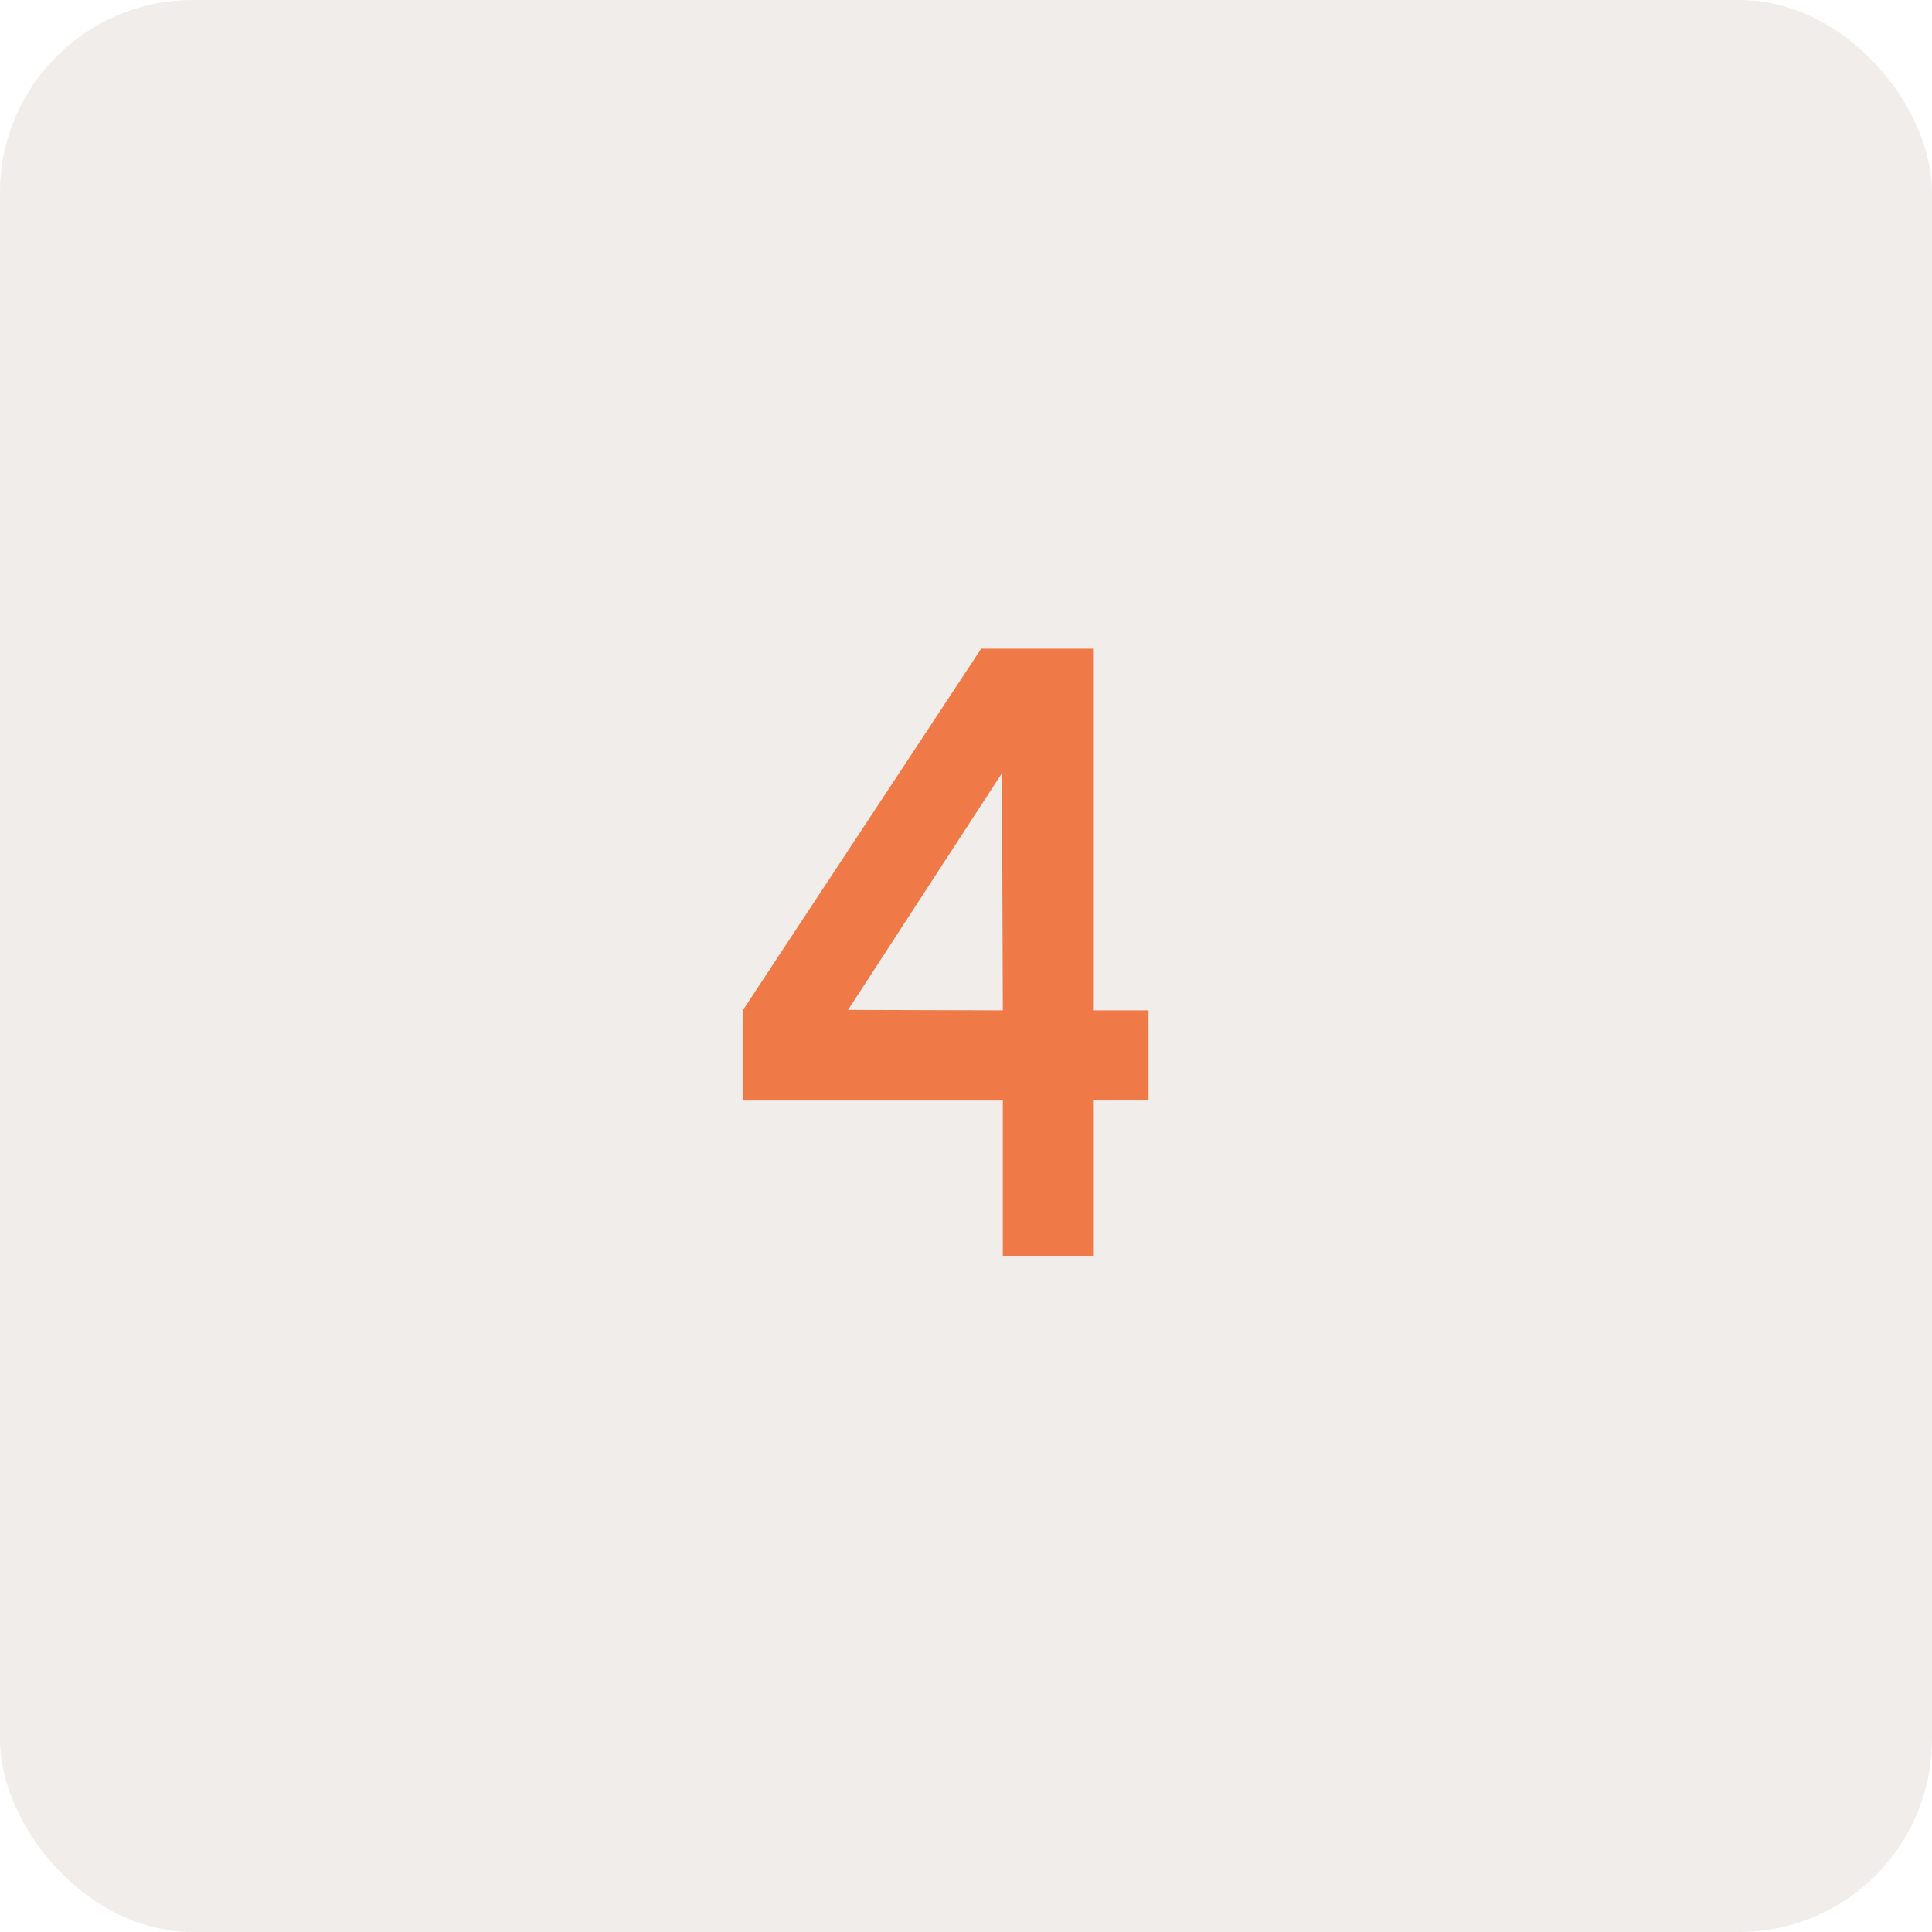
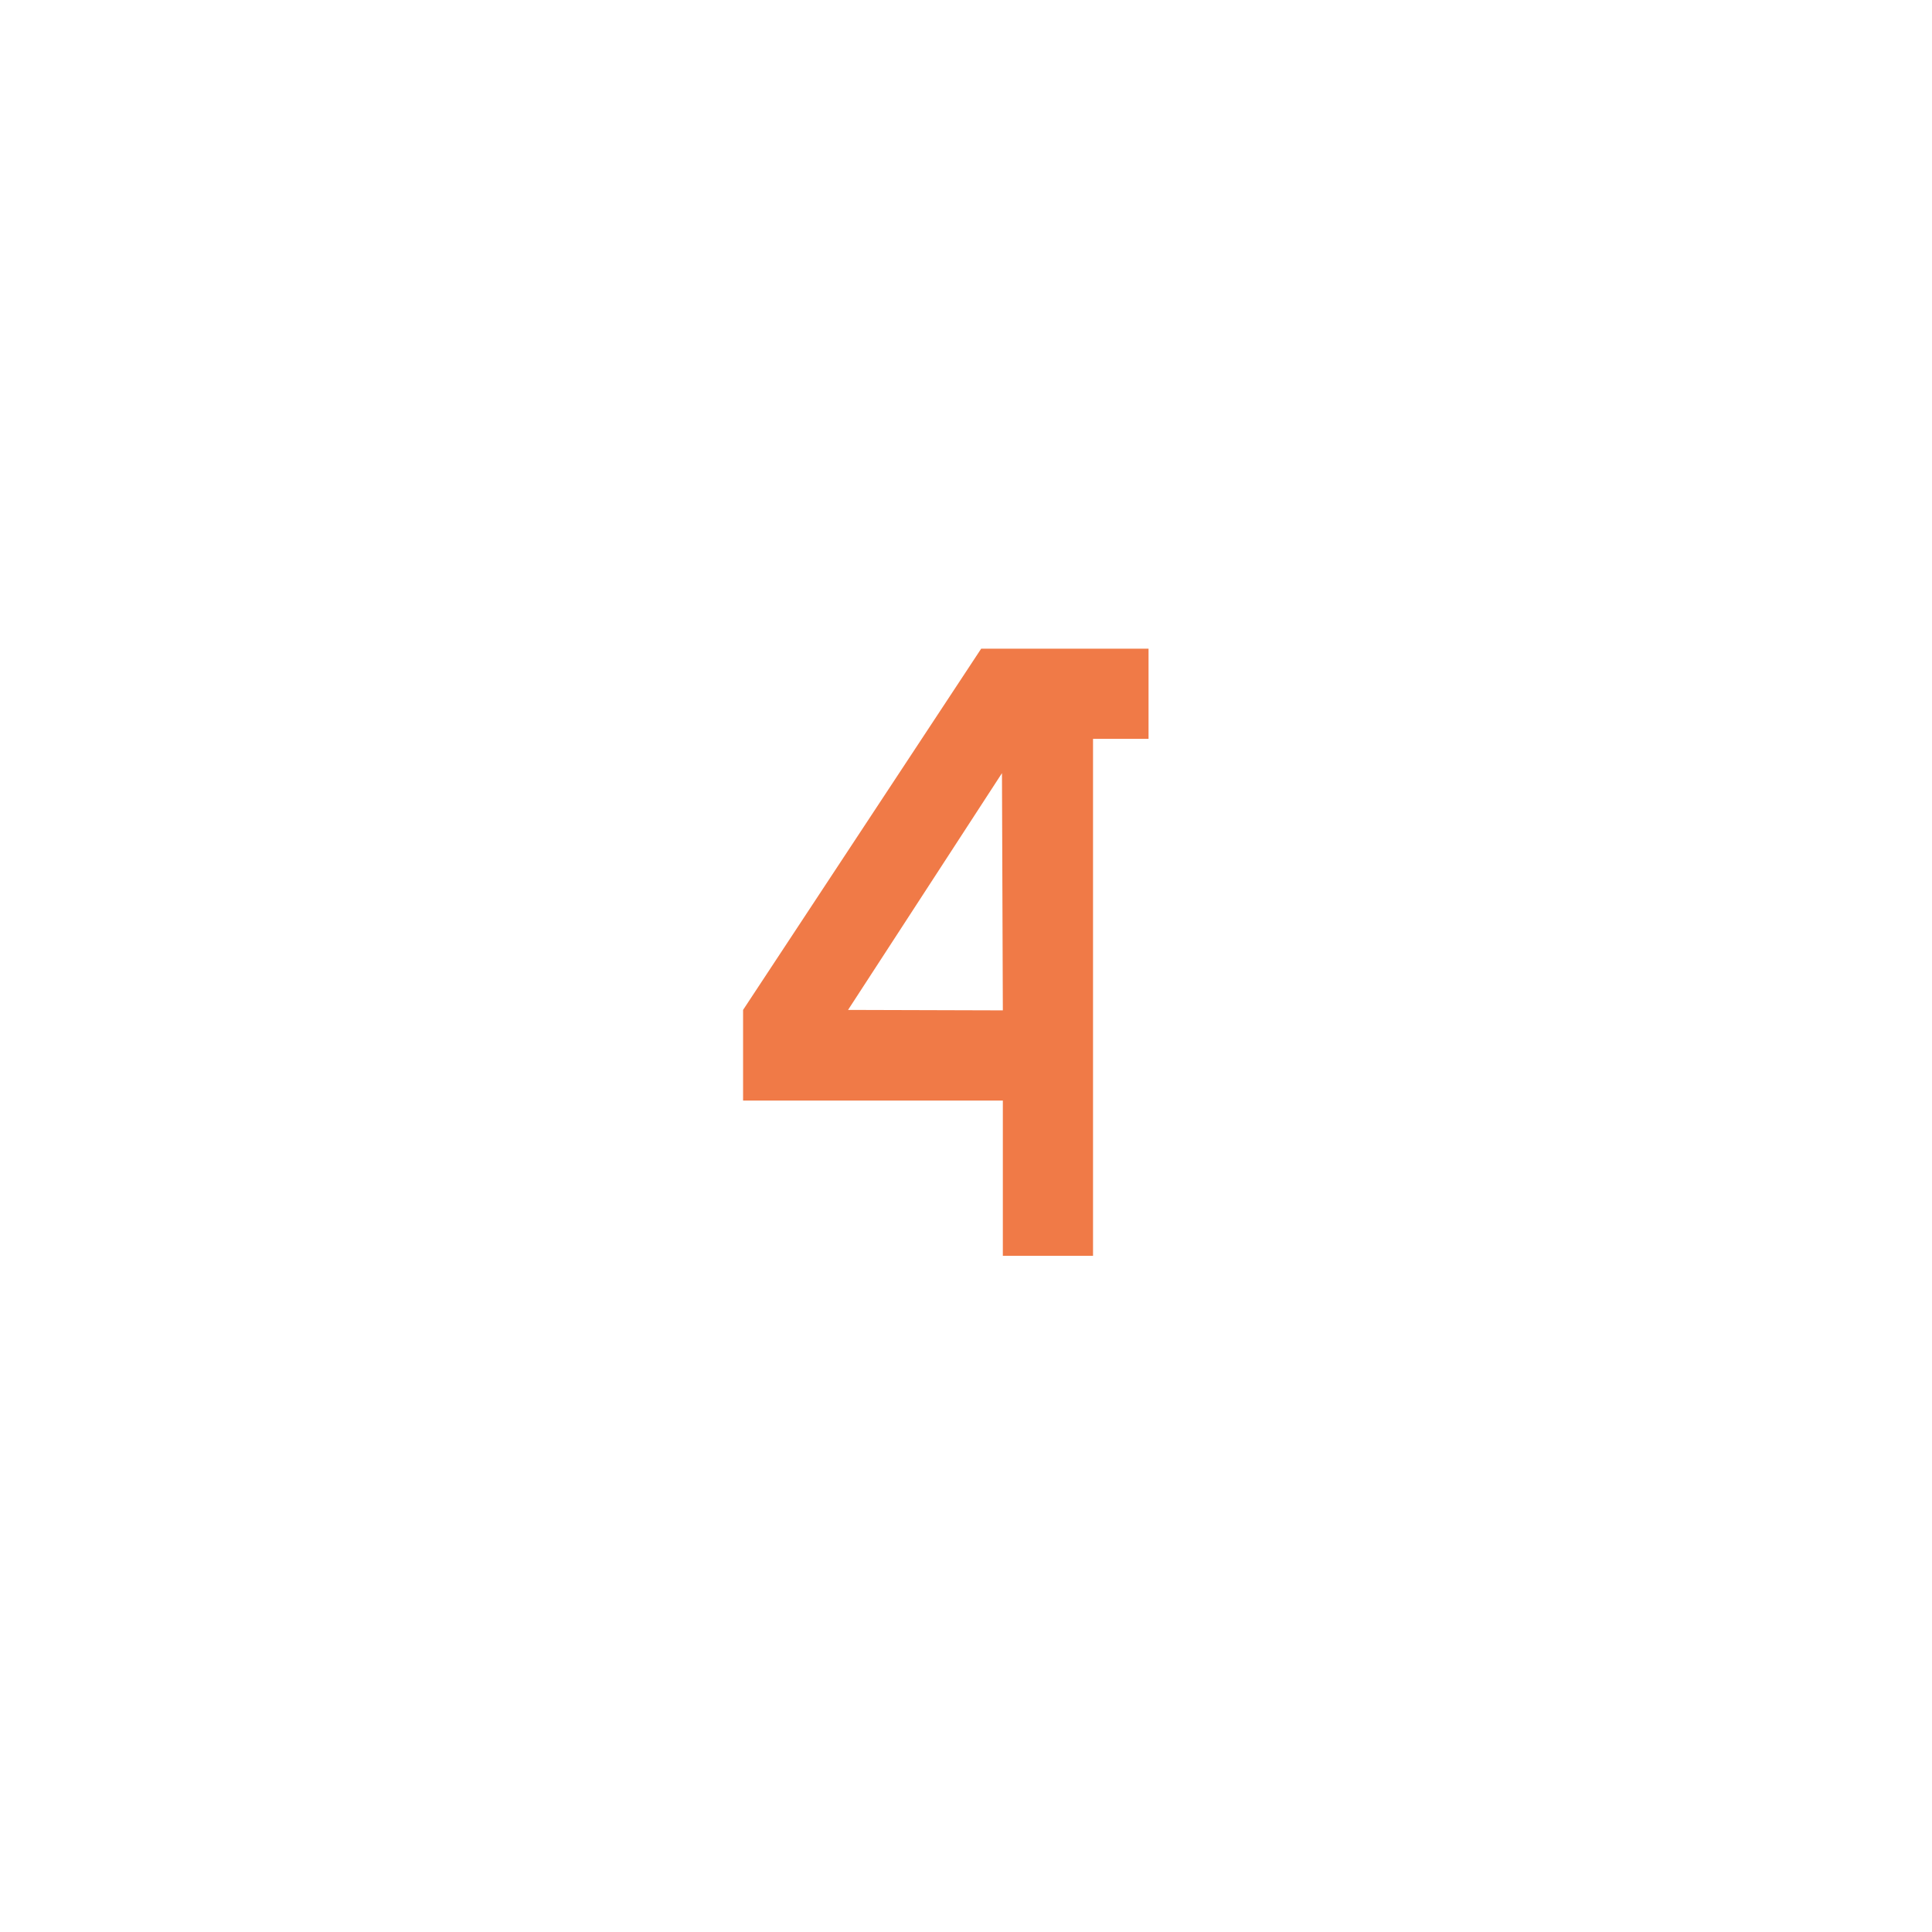
<svg xmlns="http://www.w3.org/2000/svg" width="60" height="60" viewBox="0 0 60 60" fill="none">
-   <rect width="60" height="60" rx="5.985" fill="#E4DDD6" fill-opacity=".5" />
-   <path d="M31.144 39v-4.821h-8.067v-2.815l7.394-11.218h3.474v11.232h1.724v2.8h-1.724V39h-2.8Zm-4.808-7.636 4.808.014-.027-7.367-4.78 7.353Z" fill="#F07A47" />
+   <path d="M31.144 39v-4.821h-8.067v-2.815l7.394-11.218h3.474h1.724v2.8h-1.724V39h-2.8Zm-4.808-7.636 4.808.014-.027-7.367-4.78 7.353Z" fill="#F07A47" />
</svg>